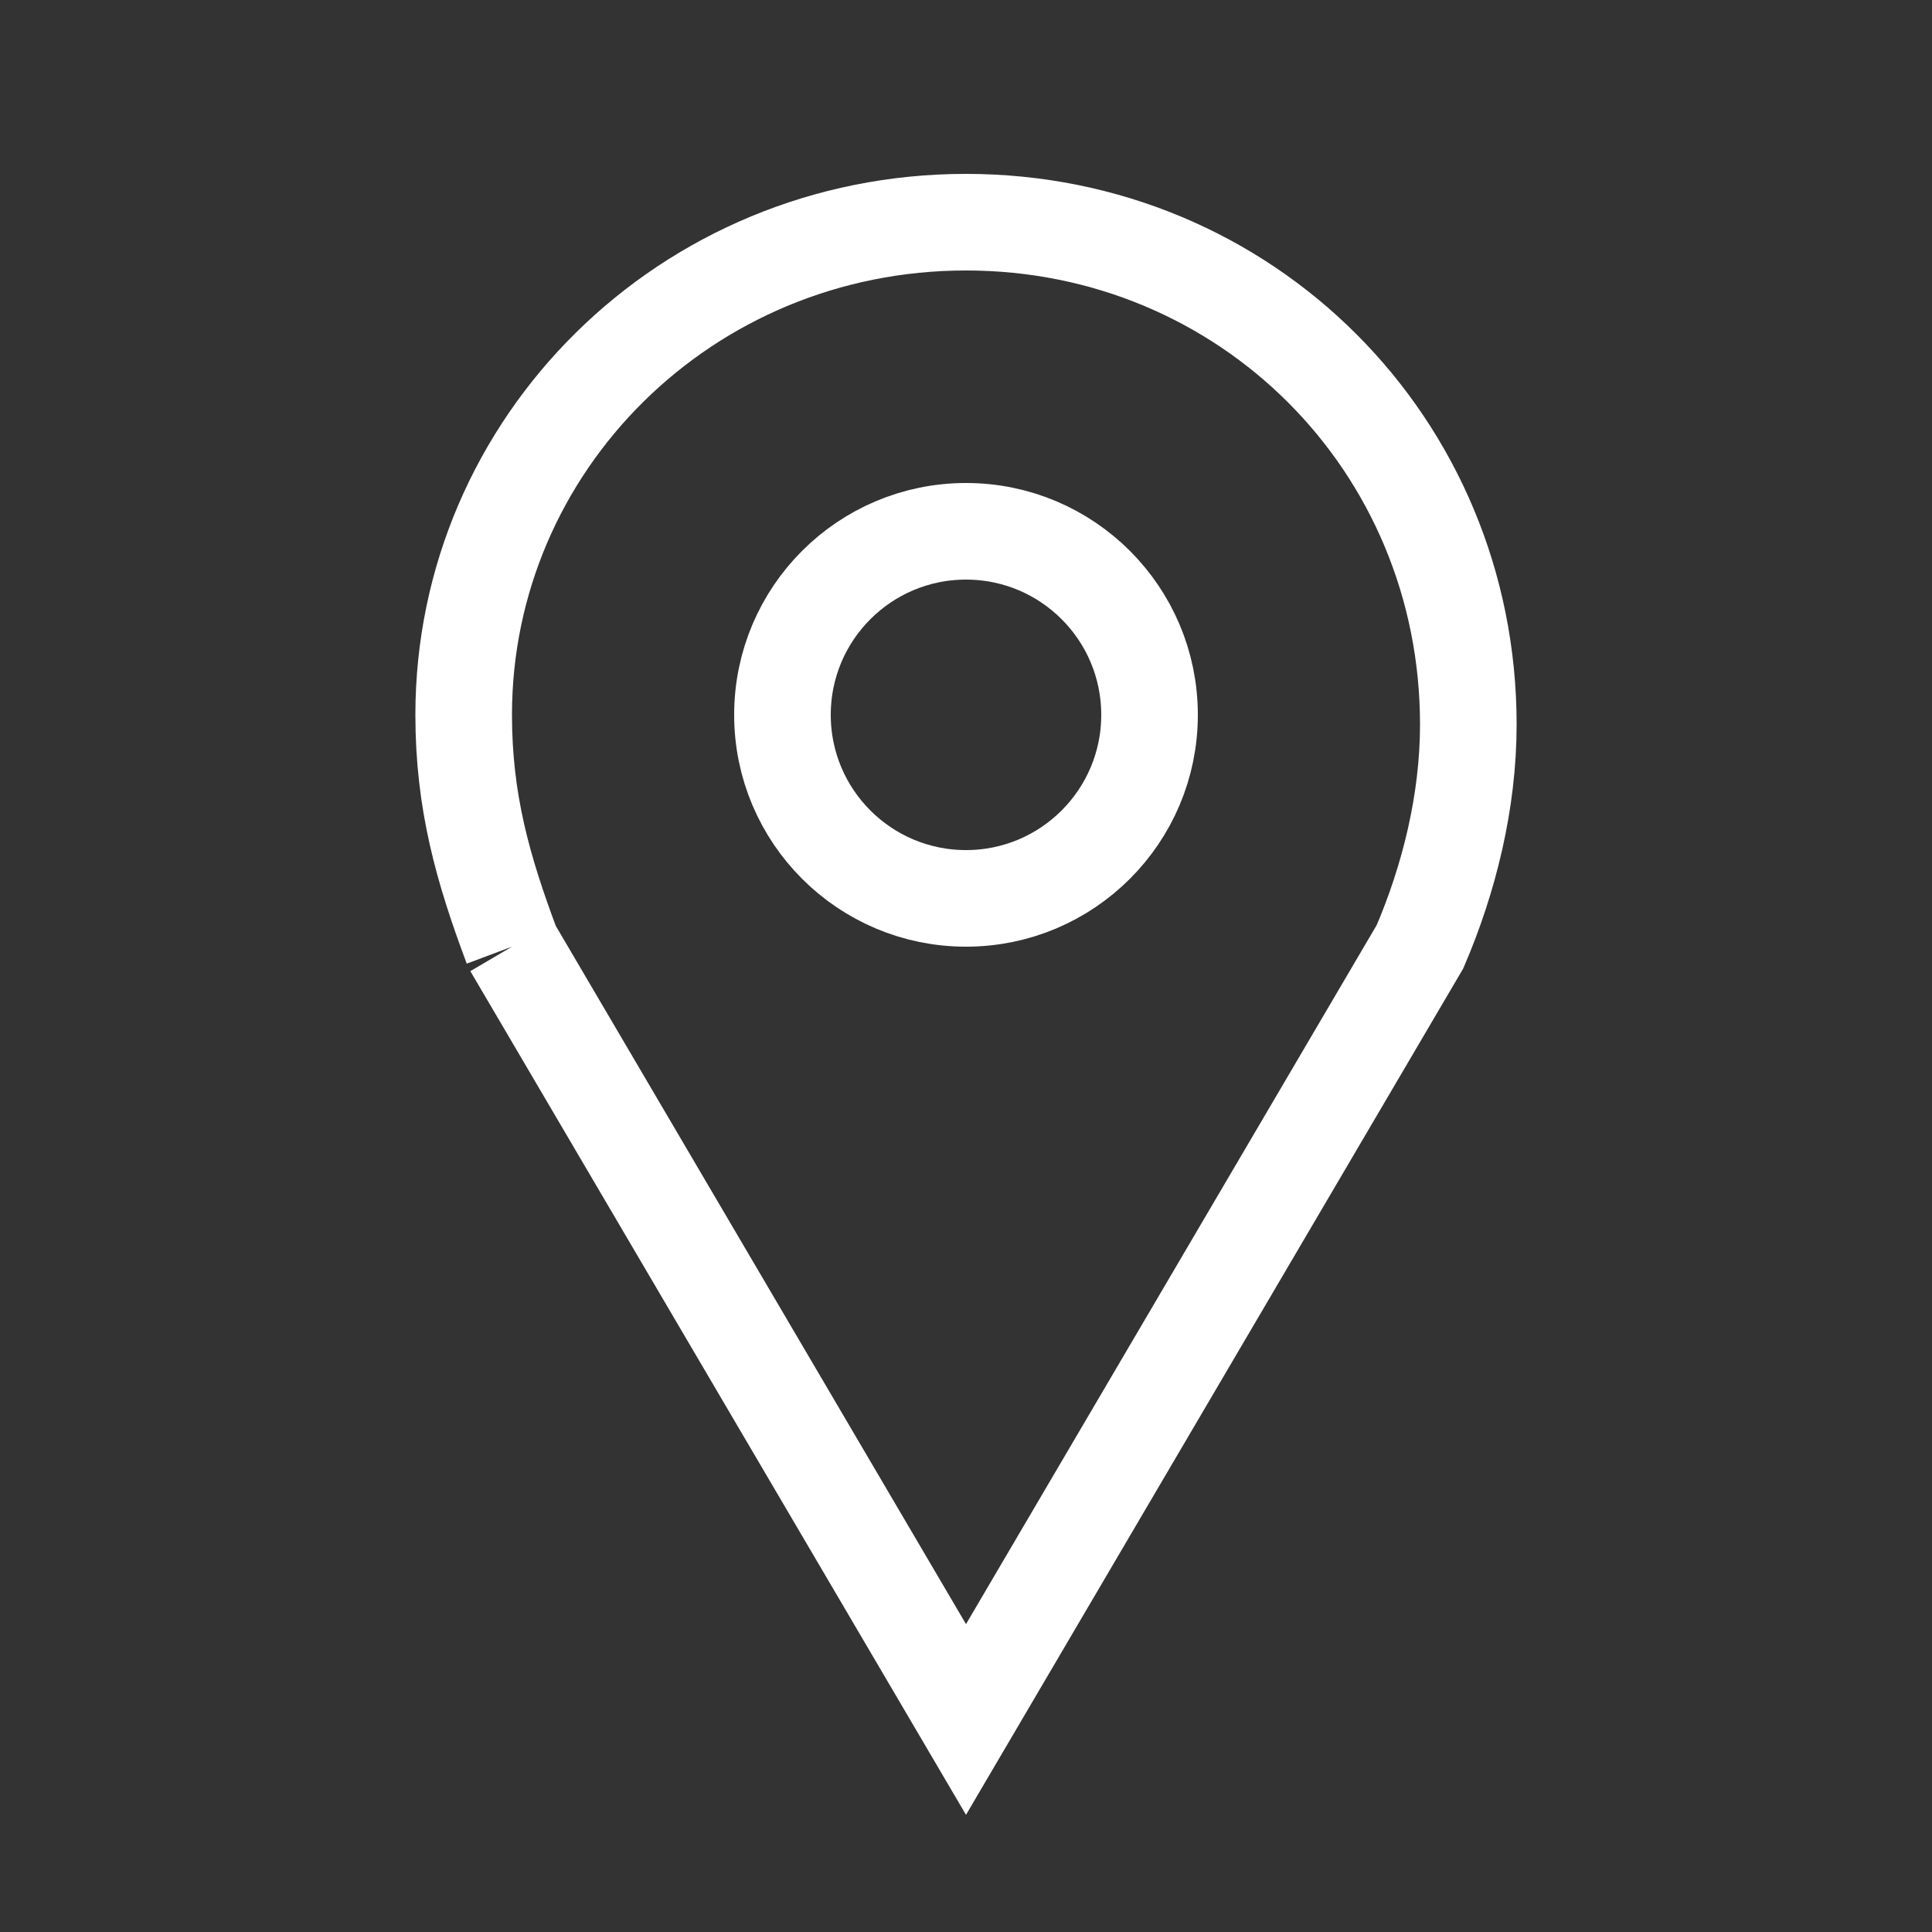
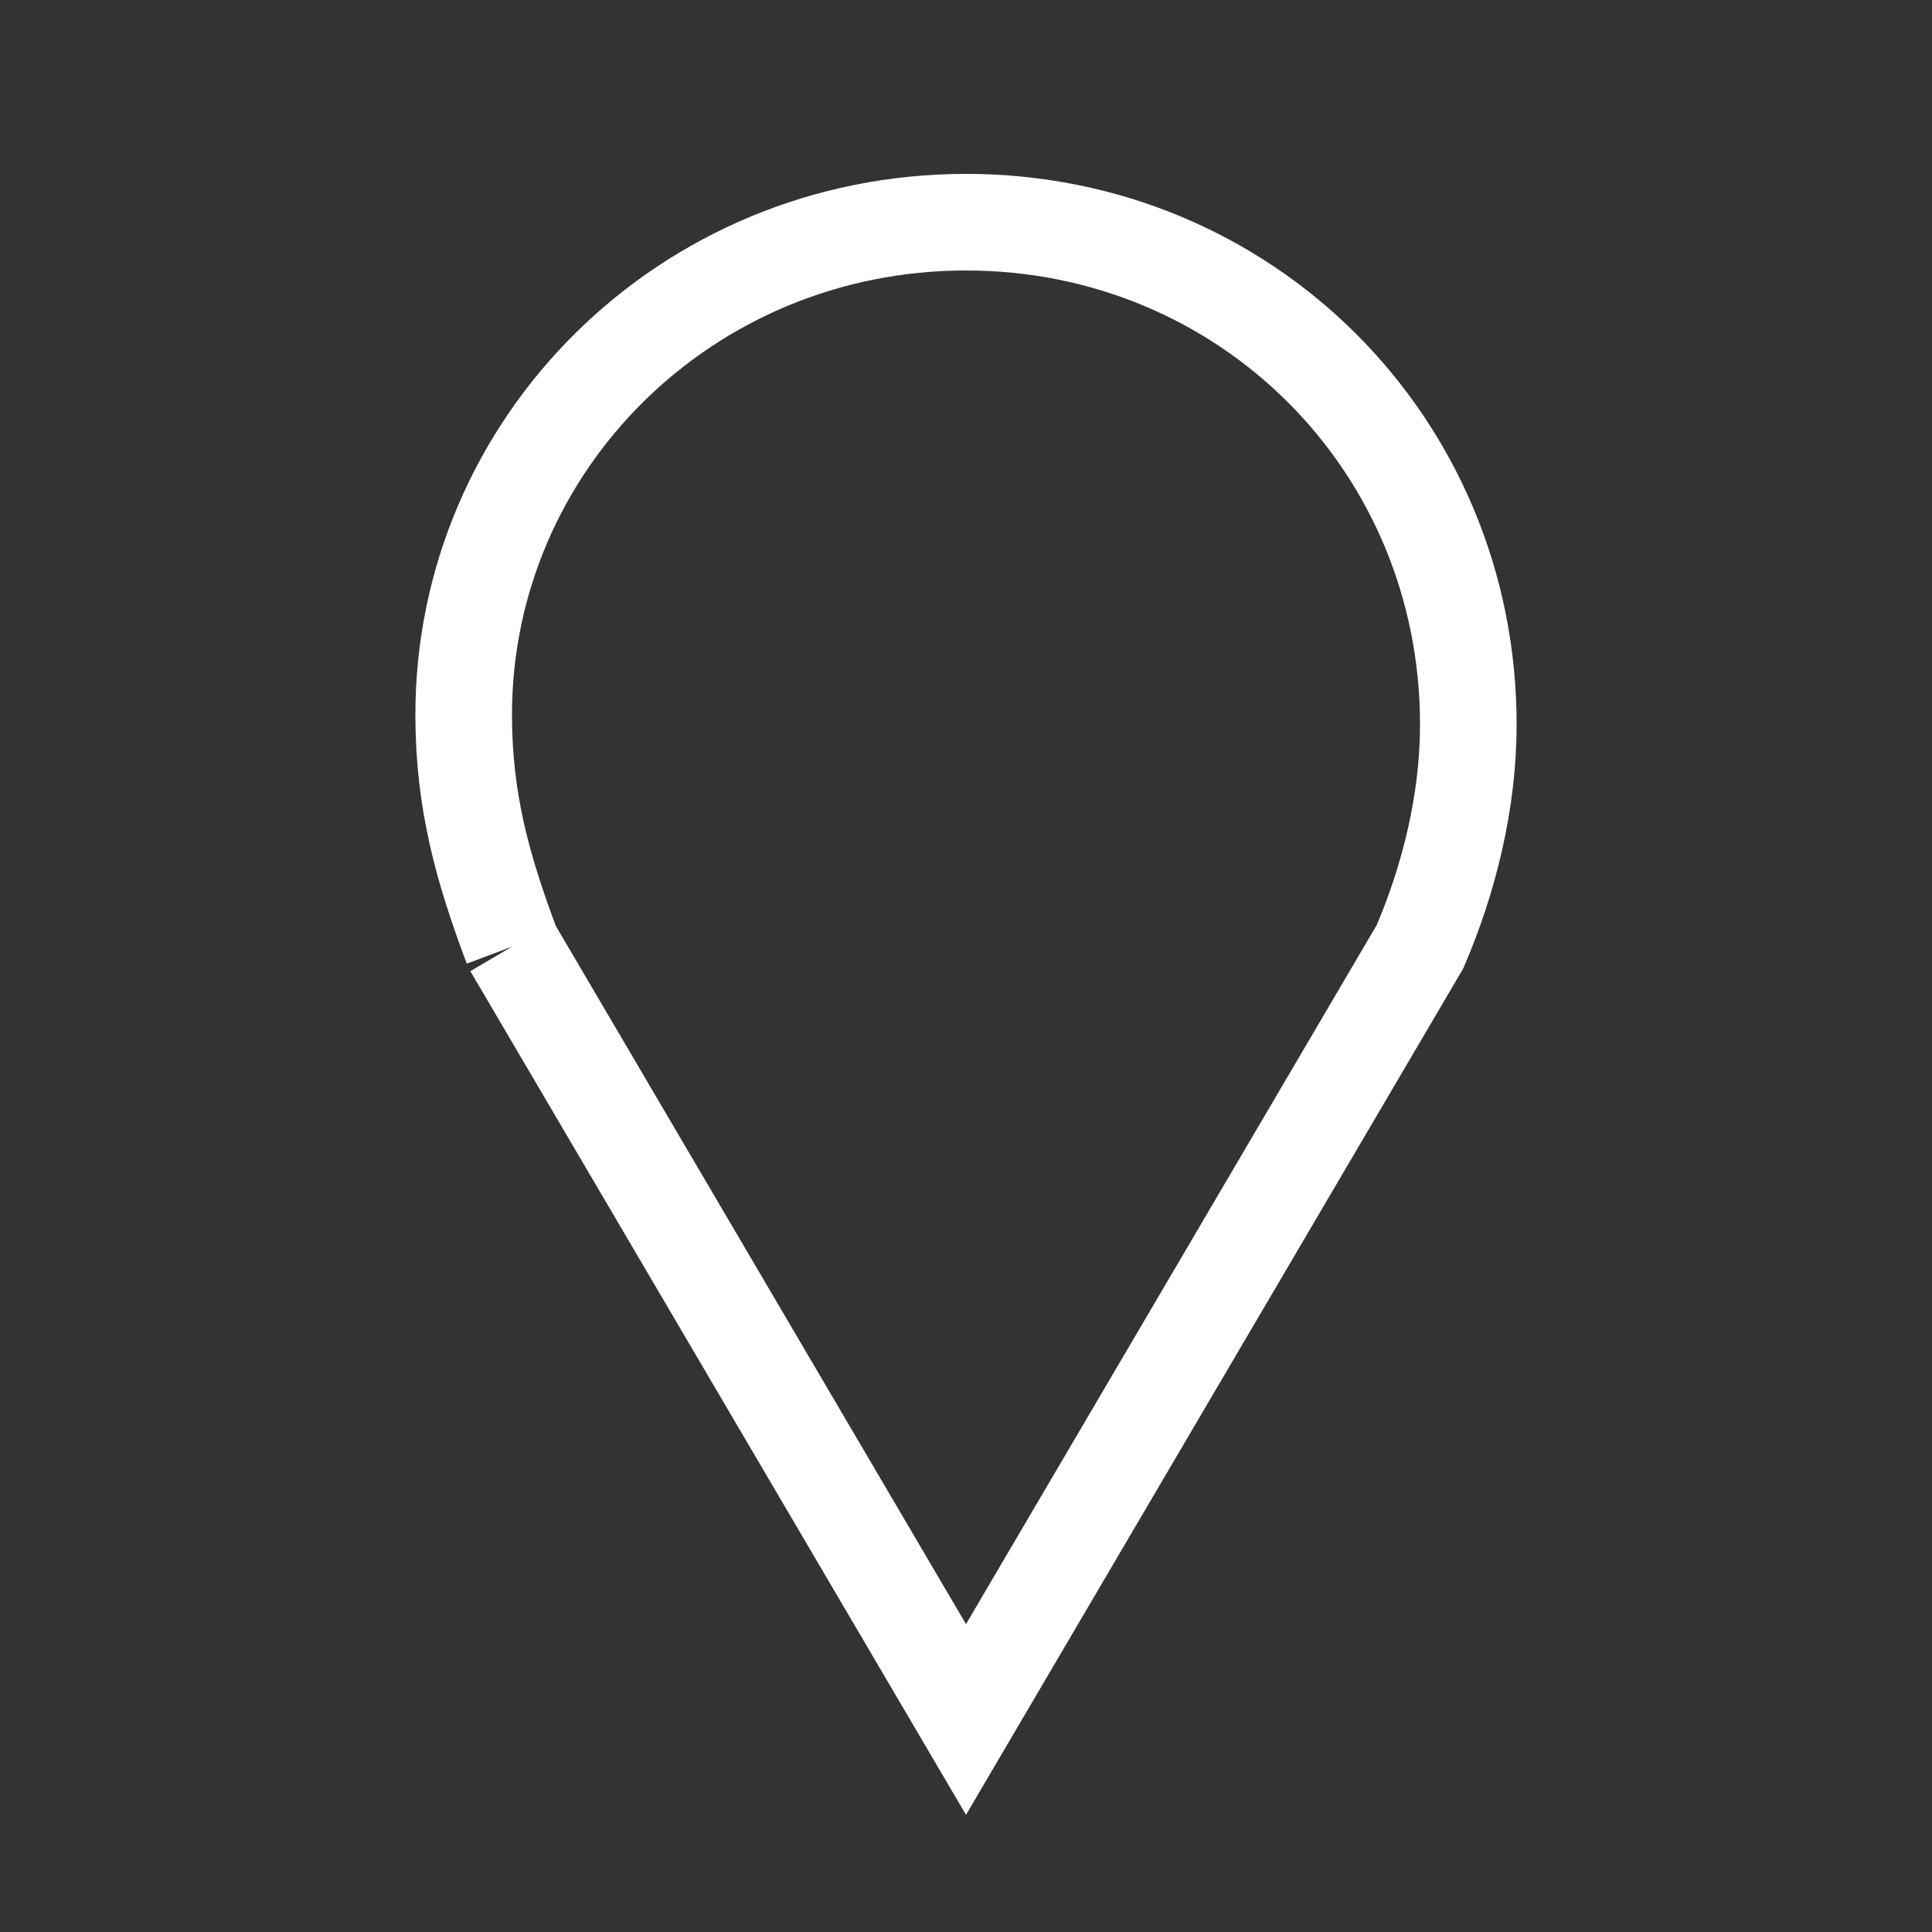
<svg xmlns="http://www.w3.org/2000/svg" version="1.1" x="0px" y="0px" viewBox="0 0 20 20" enable-background="new 0 0 20 20" xml:space="preserve">
  <rect x="0" y="0" width="20" height="20" fill="#333333" stroke="none" />
  <g id="Layer_2" display="none">
-     <rect display="inline" width="20" height="20" />
-   </g>
+     </g>
  <g id="Layer_1" display="none">
-     <path display="inline" fill="none" stroke="#FFFFFF" stroke-linecap="round" stroke-linejoin="round" stroke-miterlimit="10" d="   M15.2,6.9c0-0.2,0-0.4-0.1-0.6C15,5.8,14.8,5.4,14.6,5C14,3.8,13,3,11.7,2.5c-0.4-0.1-0.7-0.2-1.1-0.3c-0.1,0-0.2,0-0.3,0   c-0.2,0-0.4,0-0.6,0c0,0-0.1,0-0.2,0C9.3,2.2,9,2.3,8.7,2.4C7.9,2.6,7.2,2.9,6.6,3.5C5.9,4,5.5,4.7,5.2,5.4C5.1,5.8,5,6.1,4.9,6.4   c0,0.2-0.1,0.4-0.1,0.6c0,0.3,0,0.5,0,0.8c0,0.2,0,0.4,0.1,0.6c0.1,0.4,0.2,0.7,0.3,1c0.1,0.3,0.3,0.6,0.5,0.9   c1.4,2.5,2.8,4.9,4.3,7.4c0,0,0,0,0,0.1c0,0,0,0,0,0c0,0,0-0.1,0-0.1c1.2-2.1,2.4-4.1,3.5-6.2c0.3-0.5,0.6-1.1,0.9-1.6   c0.3-0.5,0.5-1,0.6-1.6c0-0.3,0.1-0.5,0.1-0.8C15.2,7.3,15.2,7.1,15.2,6.9z M8.1,7.5C8,6.9,8.2,6.4,8.6,6C9,5.7,9.4,5.5,9.9,5.5   C11,5.4,12,6.3,12,7.4c0,1.1-0.9,1.9-2,1.9C8.9,9.3,8.1,8.5,8.1,7.5z" />
-   </g>
+     </g>
  <g id="Layer_3">
    <g>
-       <circle fill="none" stroke="#FFFFFF" stroke-miterlimit="10" cx="10" cy="7.4" r="1.9" />
      <path fill="none" stroke="#FFFFFF" stroke-miterlimit="10" d="M5.3,9.8c0,0,4.7,8,4.7,8l4.7-8h0c0.3-0.7,0.5-1.5,0.5-2.3    c0-2.9-2.3-5.2-5.2-5.2S4.8,4.6,4.8,7.4C4.8,8.3,5,9,5.3,9.8" />
    </g>
  </g>
</svg>